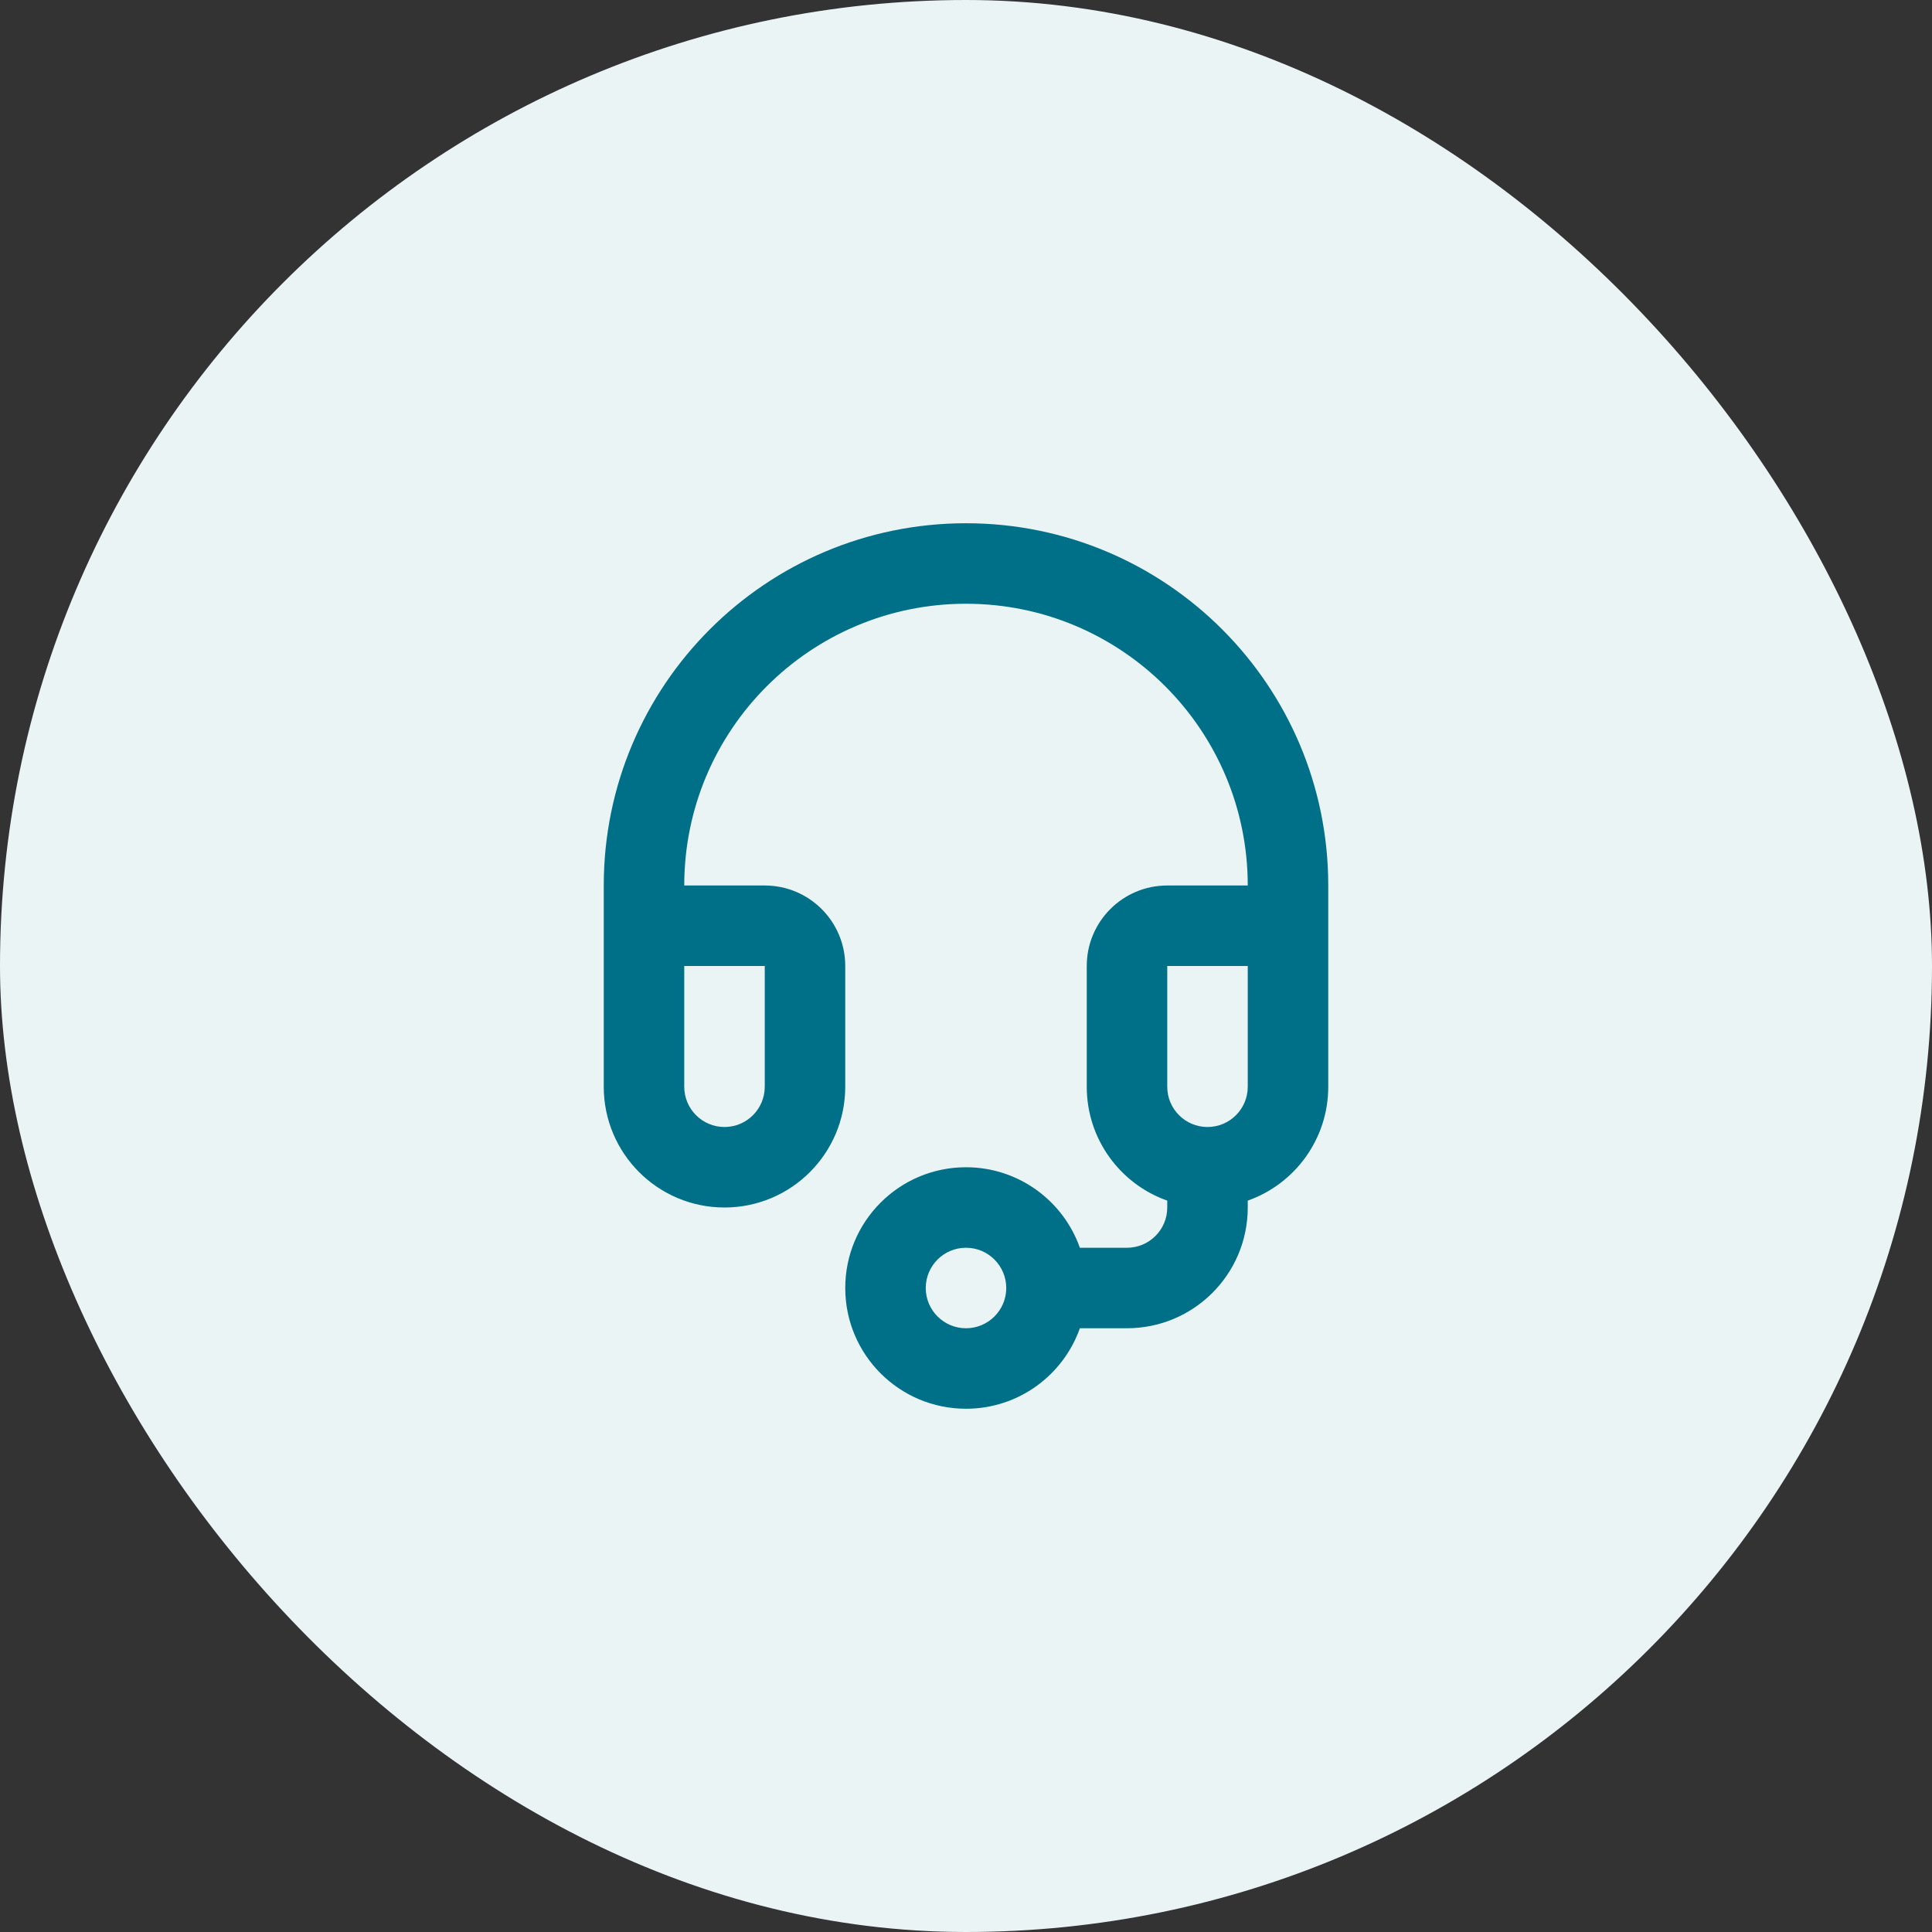
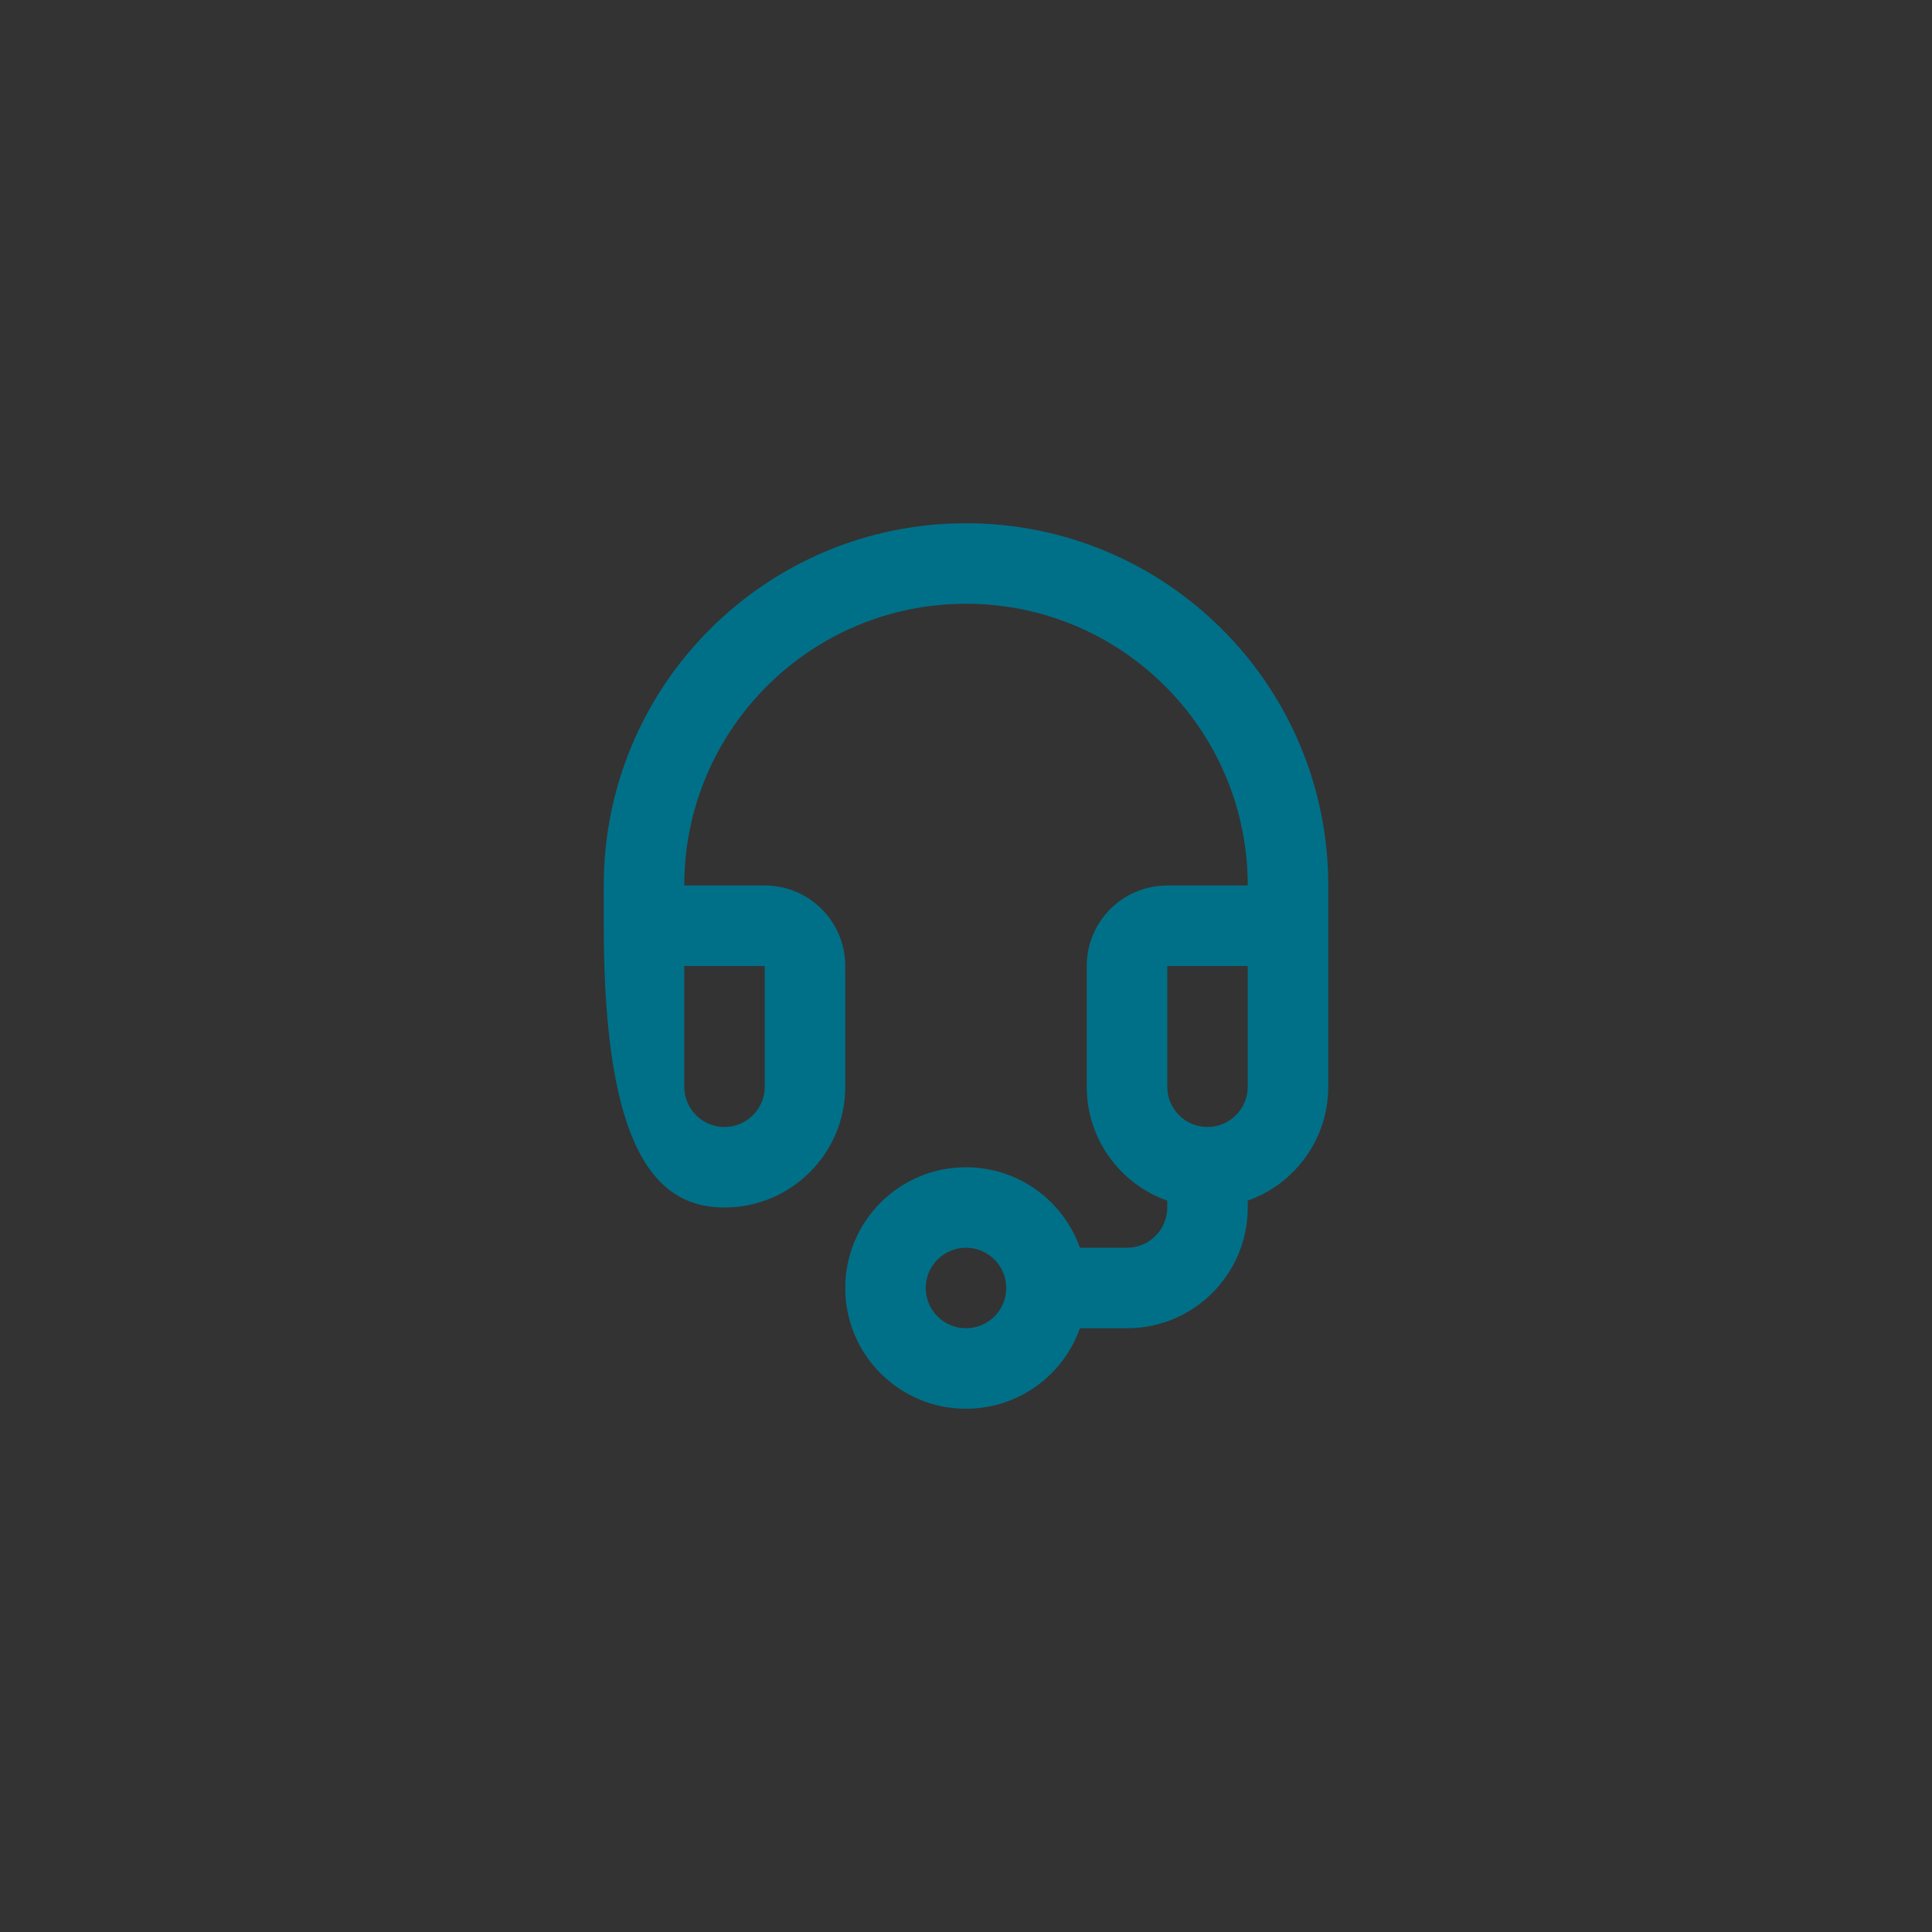
<svg xmlns="http://www.w3.org/2000/svg" width="48" height="48" viewBox="0 0 48 48" fill="none">
  <rect x="0" y="0" width="48" height="48" fill="#333333" stroke="none" />
-   <rect width="48" height="48" rx="24" fill="#EBF4F5" />
-   <path fill-rule="evenodd" clip-rule="evenodd" d="M17 22C17 18.134 20.134 15 24 15C27.866 15 31 18.134 31 22H29C27.895 22 27 22.895 27 24V27C27 28.306 27.835 29.418 29 29.829V30C29 30.552 28.552 31 28 31H26.829C26.418 29.835 25.306 29 24 29C22.343 29 21 30.343 21 32C21 33.657 22.343 35 24 35C25.306 35 26.418 34.165 26.829 33H28C29.657 33 31 31.657 31 30V29.829C32.165 29.418 33 28.306 33 27V23V22C33 17.029 28.971 13 24 13C19.029 13 15 17.029 15 22V23V27C15 28.657 16.343 30 18 30C19.657 30 21 28.657 21 27V24C21 22.895 20.105 22 19 22H17ZM25 32C25 31.448 24.552 31 24 31C23.448 31 23 31.448 23 32C23 32.552 23.448 33 24 33C24.552 33 25 32.552 25 32ZM31 27C31 27.552 30.552 28 30 28C29.448 28 29 27.552 29 27V24H31V27ZM17 27V24H19V27C19 27.552 18.552 28 18 28C17.448 28 17 27.552 17 27Z" fill="#007088" />
+   <path fill-rule="evenodd" clip-rule="evenodd" d="M17 22C17 18.134 20.134 15 24 15C27.866 15 31 18.134 31 22H29C27.895 22 27 22.895 27 24V27C27 28.306 27.835 29.418 29 29.829V30C29 30.552 28.552 31 28 31H26.829C26.418 29.835 25.306 29 24 29C22.343 29 21 30.343 21 32C21 33.657 22.343 35 24 35C25.306 35 26.418 34.165 26.829 33H28C29.657 33 31 31.657 31 30V29.829C32.165 29.418 33 28.306 33 27V23V22C33 17.029 28.971 13 24 13C19.029 13 15 17.029 15 22V23C15 28.657 16.343 30 18 30C19.657 30 21 28.657 21 27V24C21 22.895 20.105 22 19 22H17ZM25 32C25 31.448 24.552 31 24 31C23.448 31 23 31.448 23 32C23 32.552 23.448 33 24 33C24.552 33 25 32.552 25 32ZM31 27C31 27.552 30.552 28 30 28C29.448 28 29 27.552 29 27V24H31V27ZM17 27V24H19V27C19 27.552 18.552 28 18 28C17.448 28 17 27.552 17 27Z" fill="#007088" />
</svg>